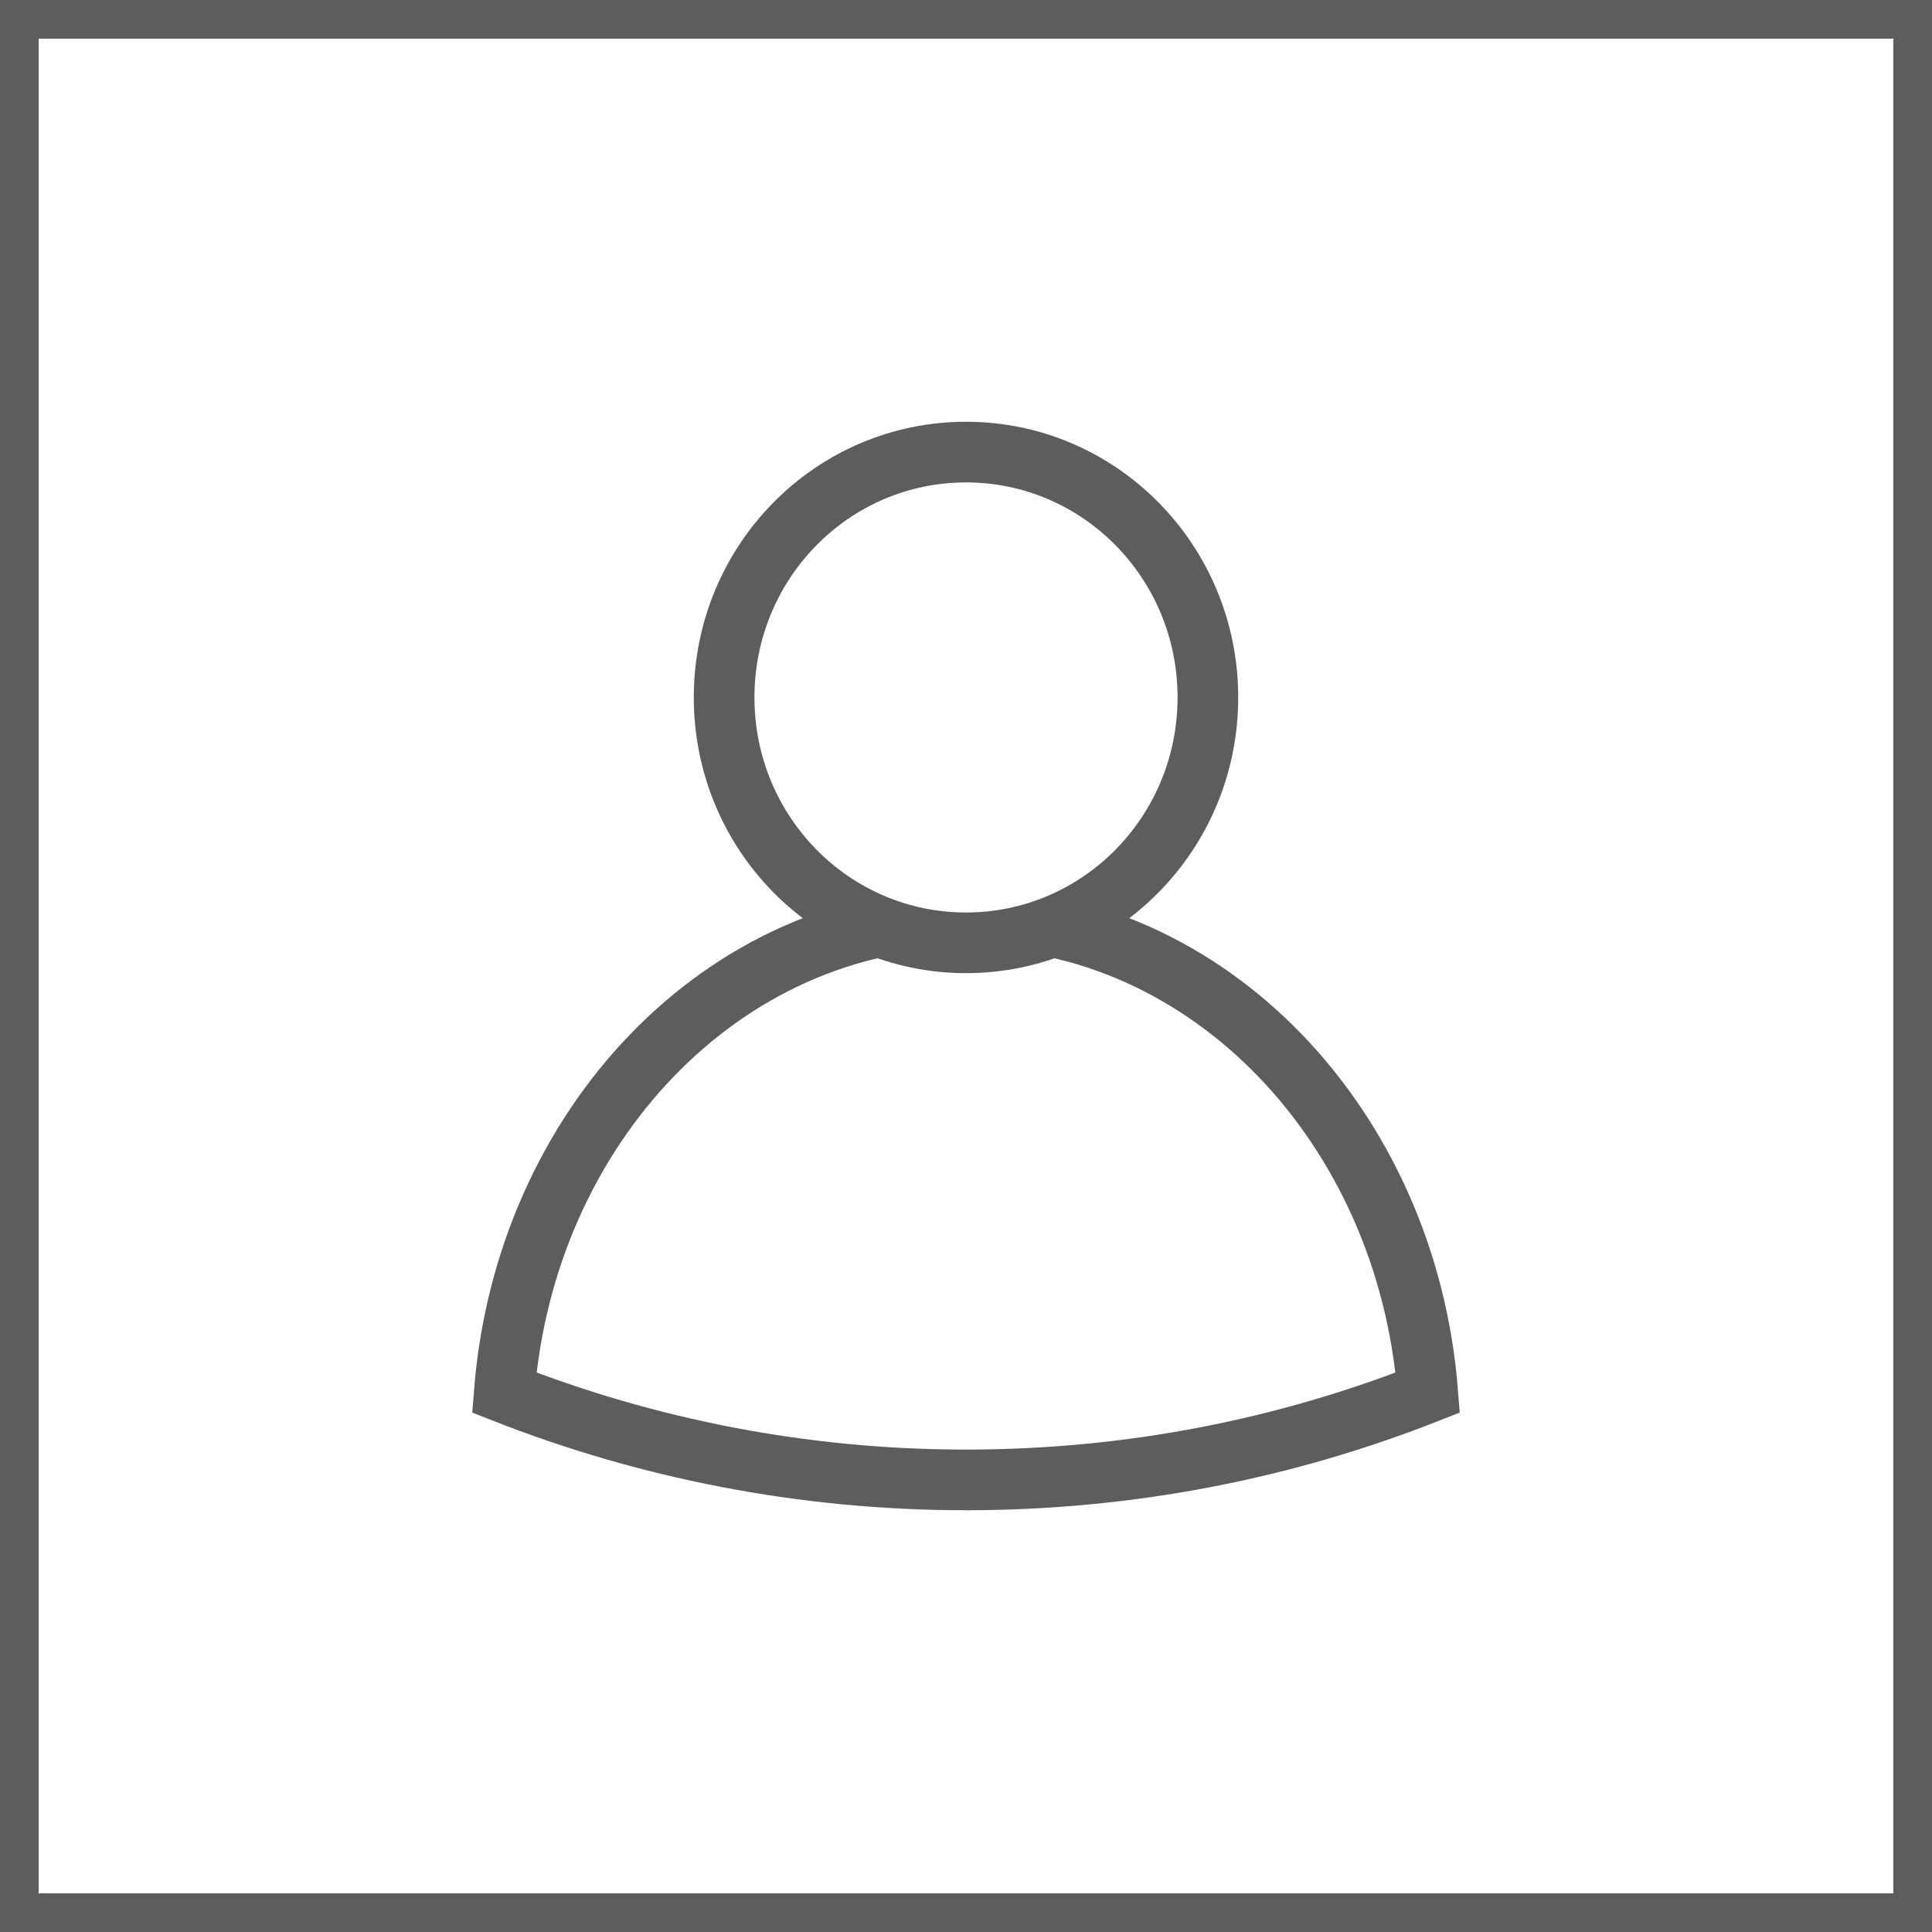
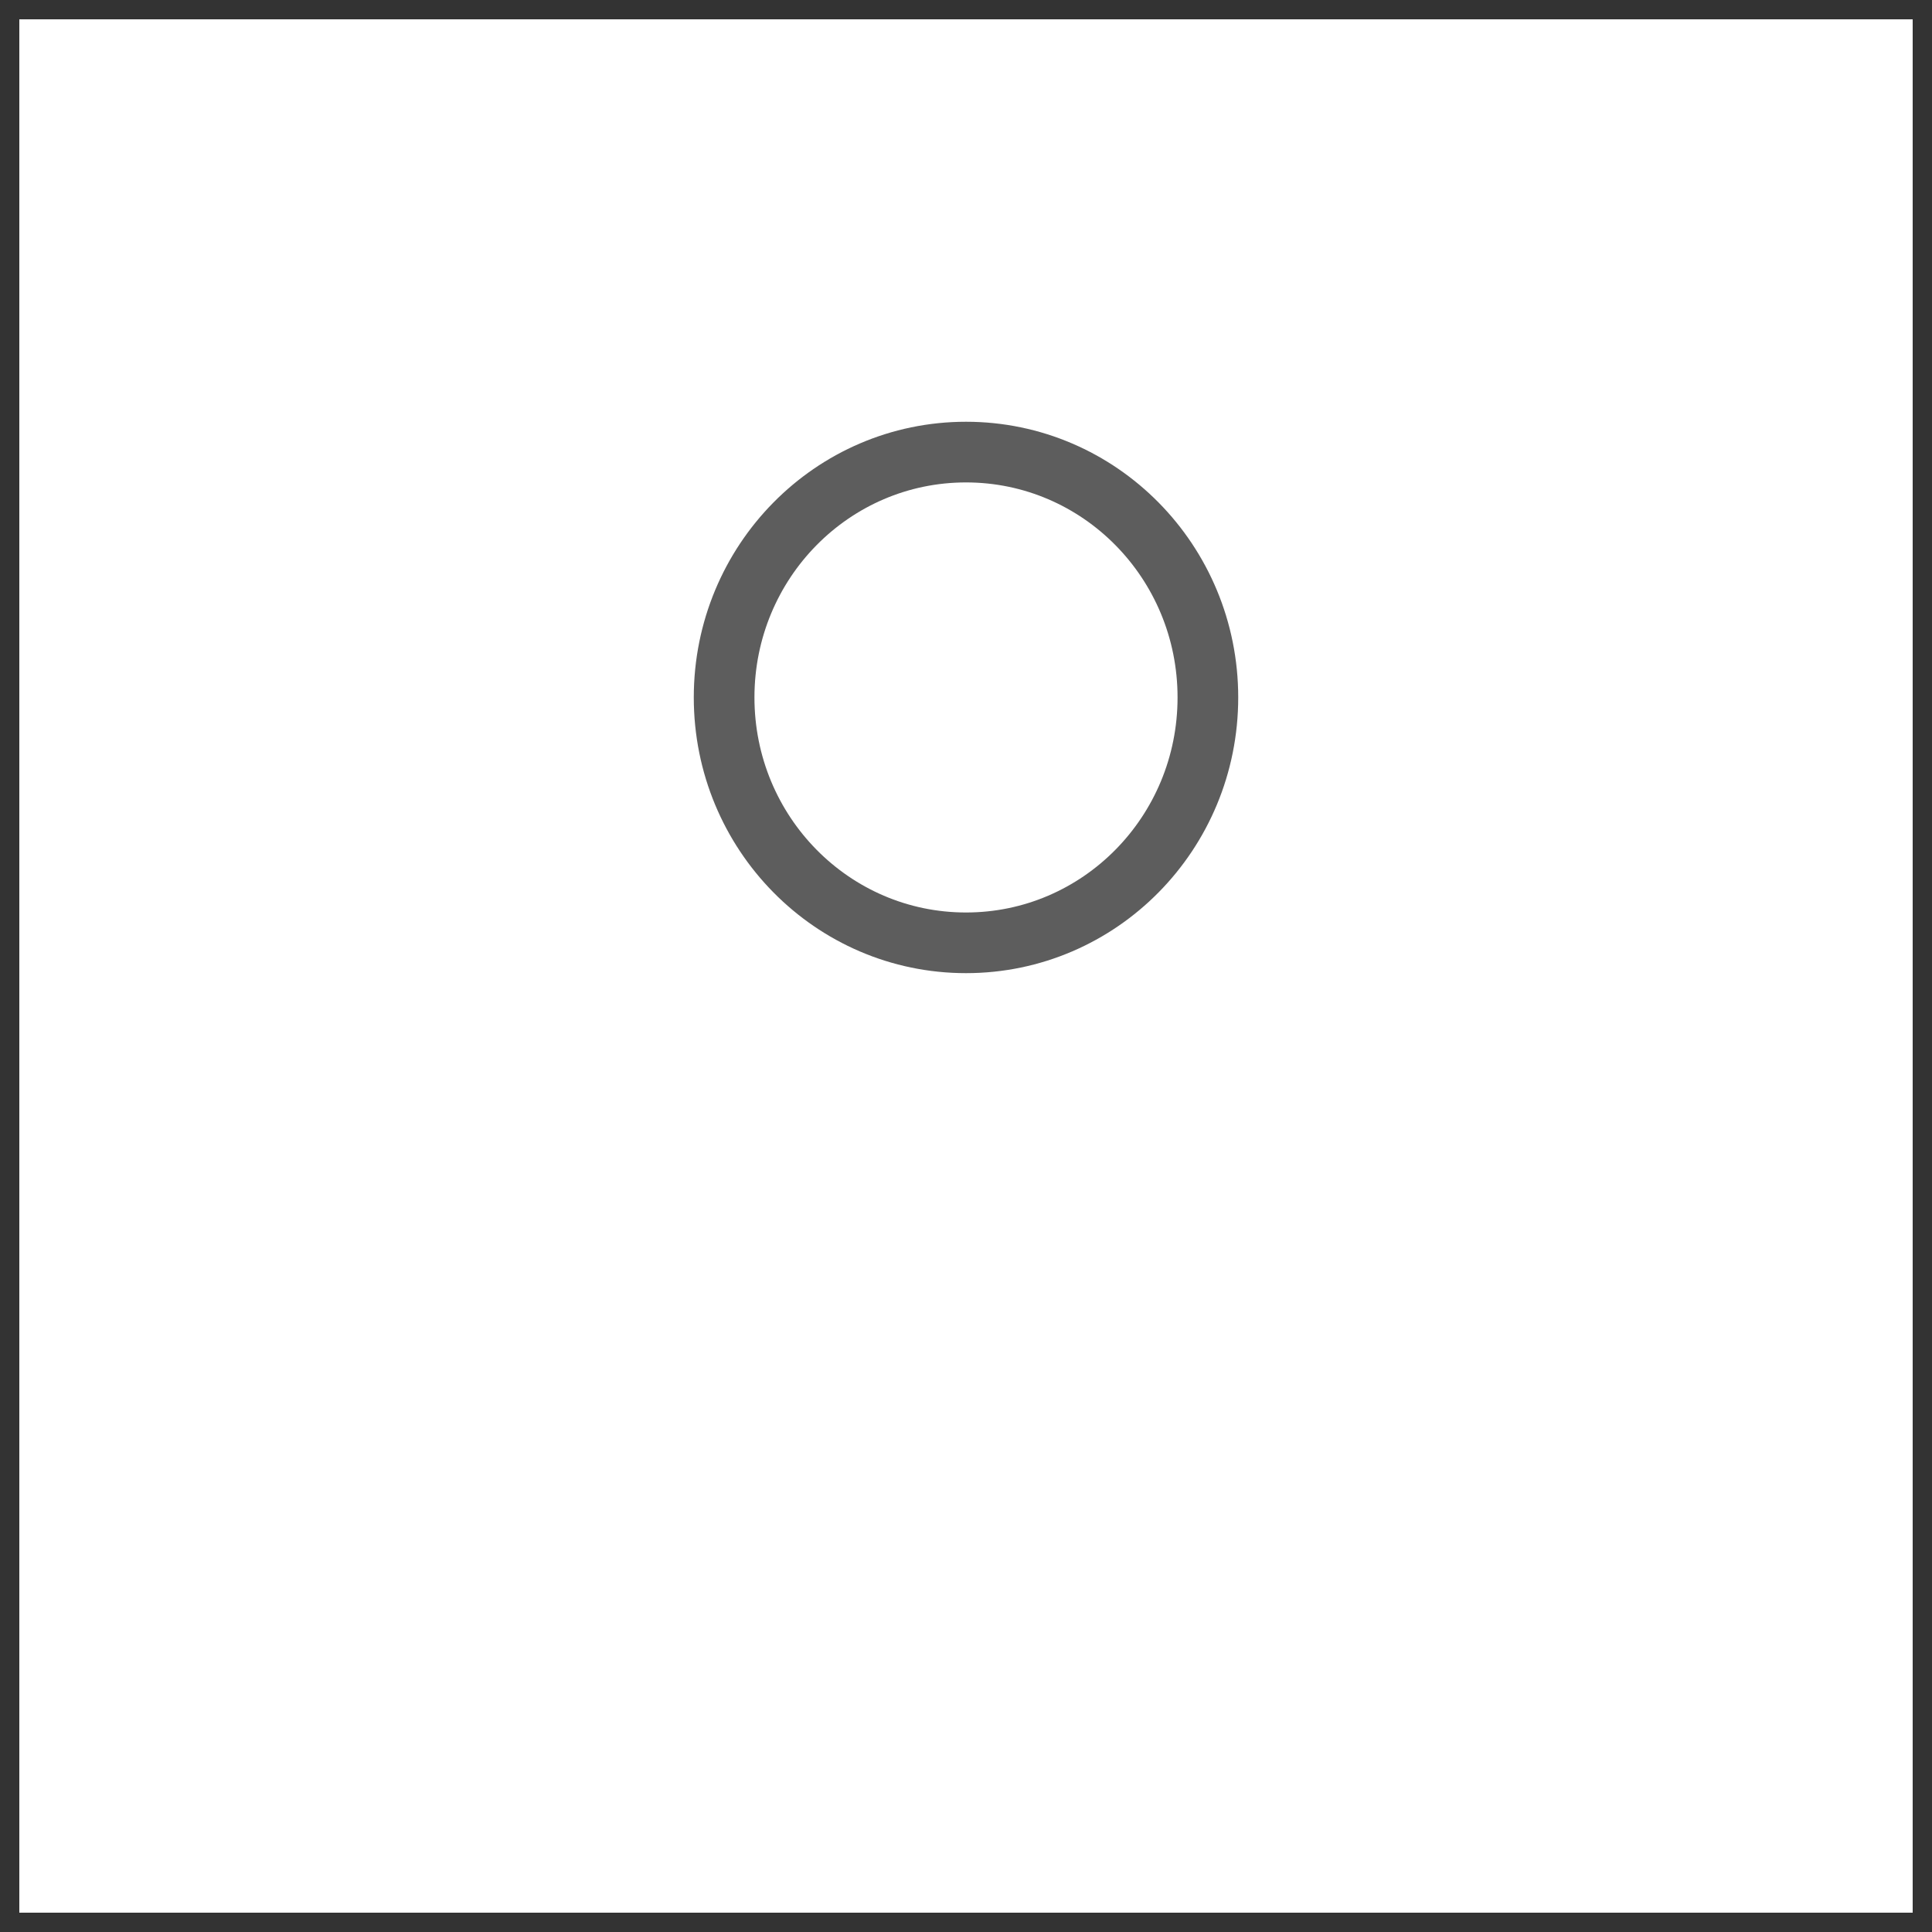
<svg xmlns="http://www.w3.org/2000/svg" id="Calque_2" data-name="Calque 2" viewBox="0 0 50 50">
  <rect x="0" y="0" width="50" height="50" fill="#333333" stroke="none" />
  <defs>
    <style>
      .cls-1, .cls-2 {
        fill: #fff;
      }

      .cls-3 {
        fill: #5d5d5d;
      }

      .cls-2 {
        stroke: #5d5d5d;
        stroke-width: 1.57px;
      }
    </style>
  </defs>
  <g id="Calque_1-2" data-name="Calque 1">
    <g>
      <g>
        <rect class="cls-1" x=".5" y=".5" width="49" height="49" />
-         <path class="cls-3" d="m49,1v48H1V1h48m1-1H0v50h50V0h0Z" />
      </g>
      <g>
-         <path class="cls-2" d="m25,23.75c-6.27,0-11.41,5.4-11.95,12.29,3.64,1.43,7.68,2.26,11.95,2.26s8.3-.82,11.95-2.26c-.54-6.89-5.68-12.29-11.95-12.29Z" />
        <path class="cls-2" d="m31.26,18.05c0,3.51-2.8,6.35-6.26,6.35s-6.26-2.84-6.26-6.35,2.8-6.35,6.26-6.35,6.26,2.84,6.26,6.35Z" />
      </g>
    </g>
  </g>
</svg>